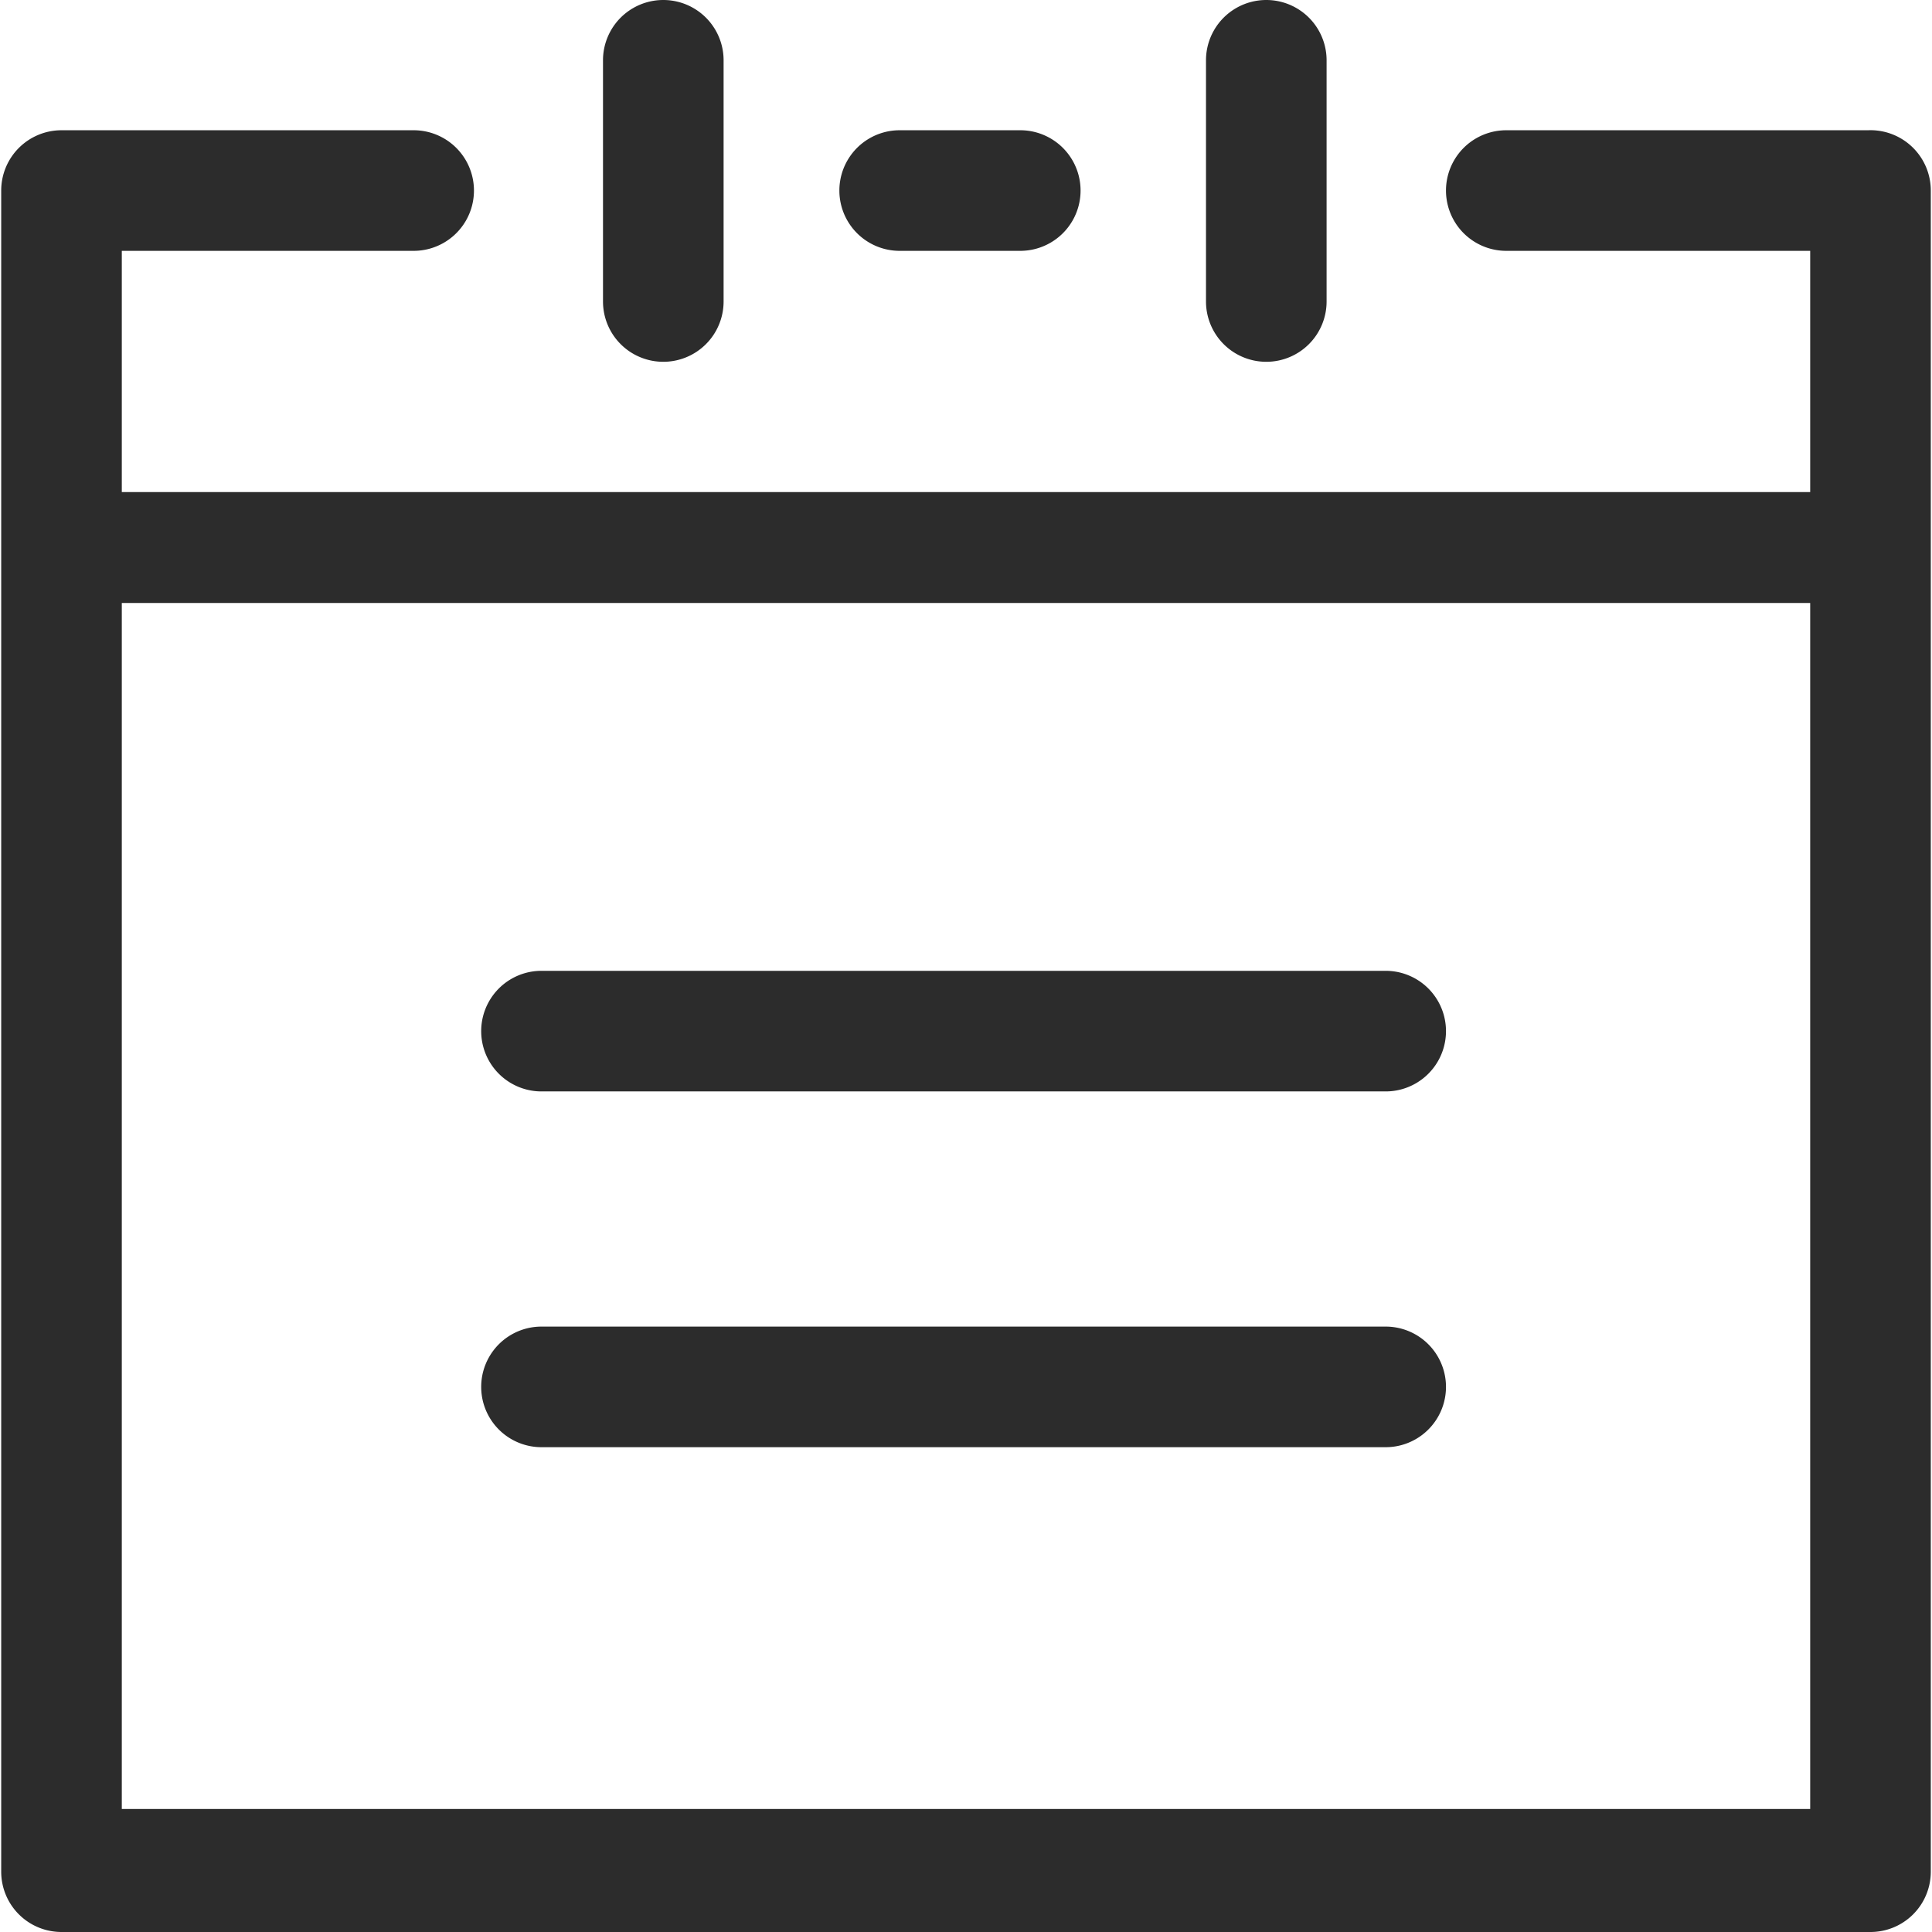
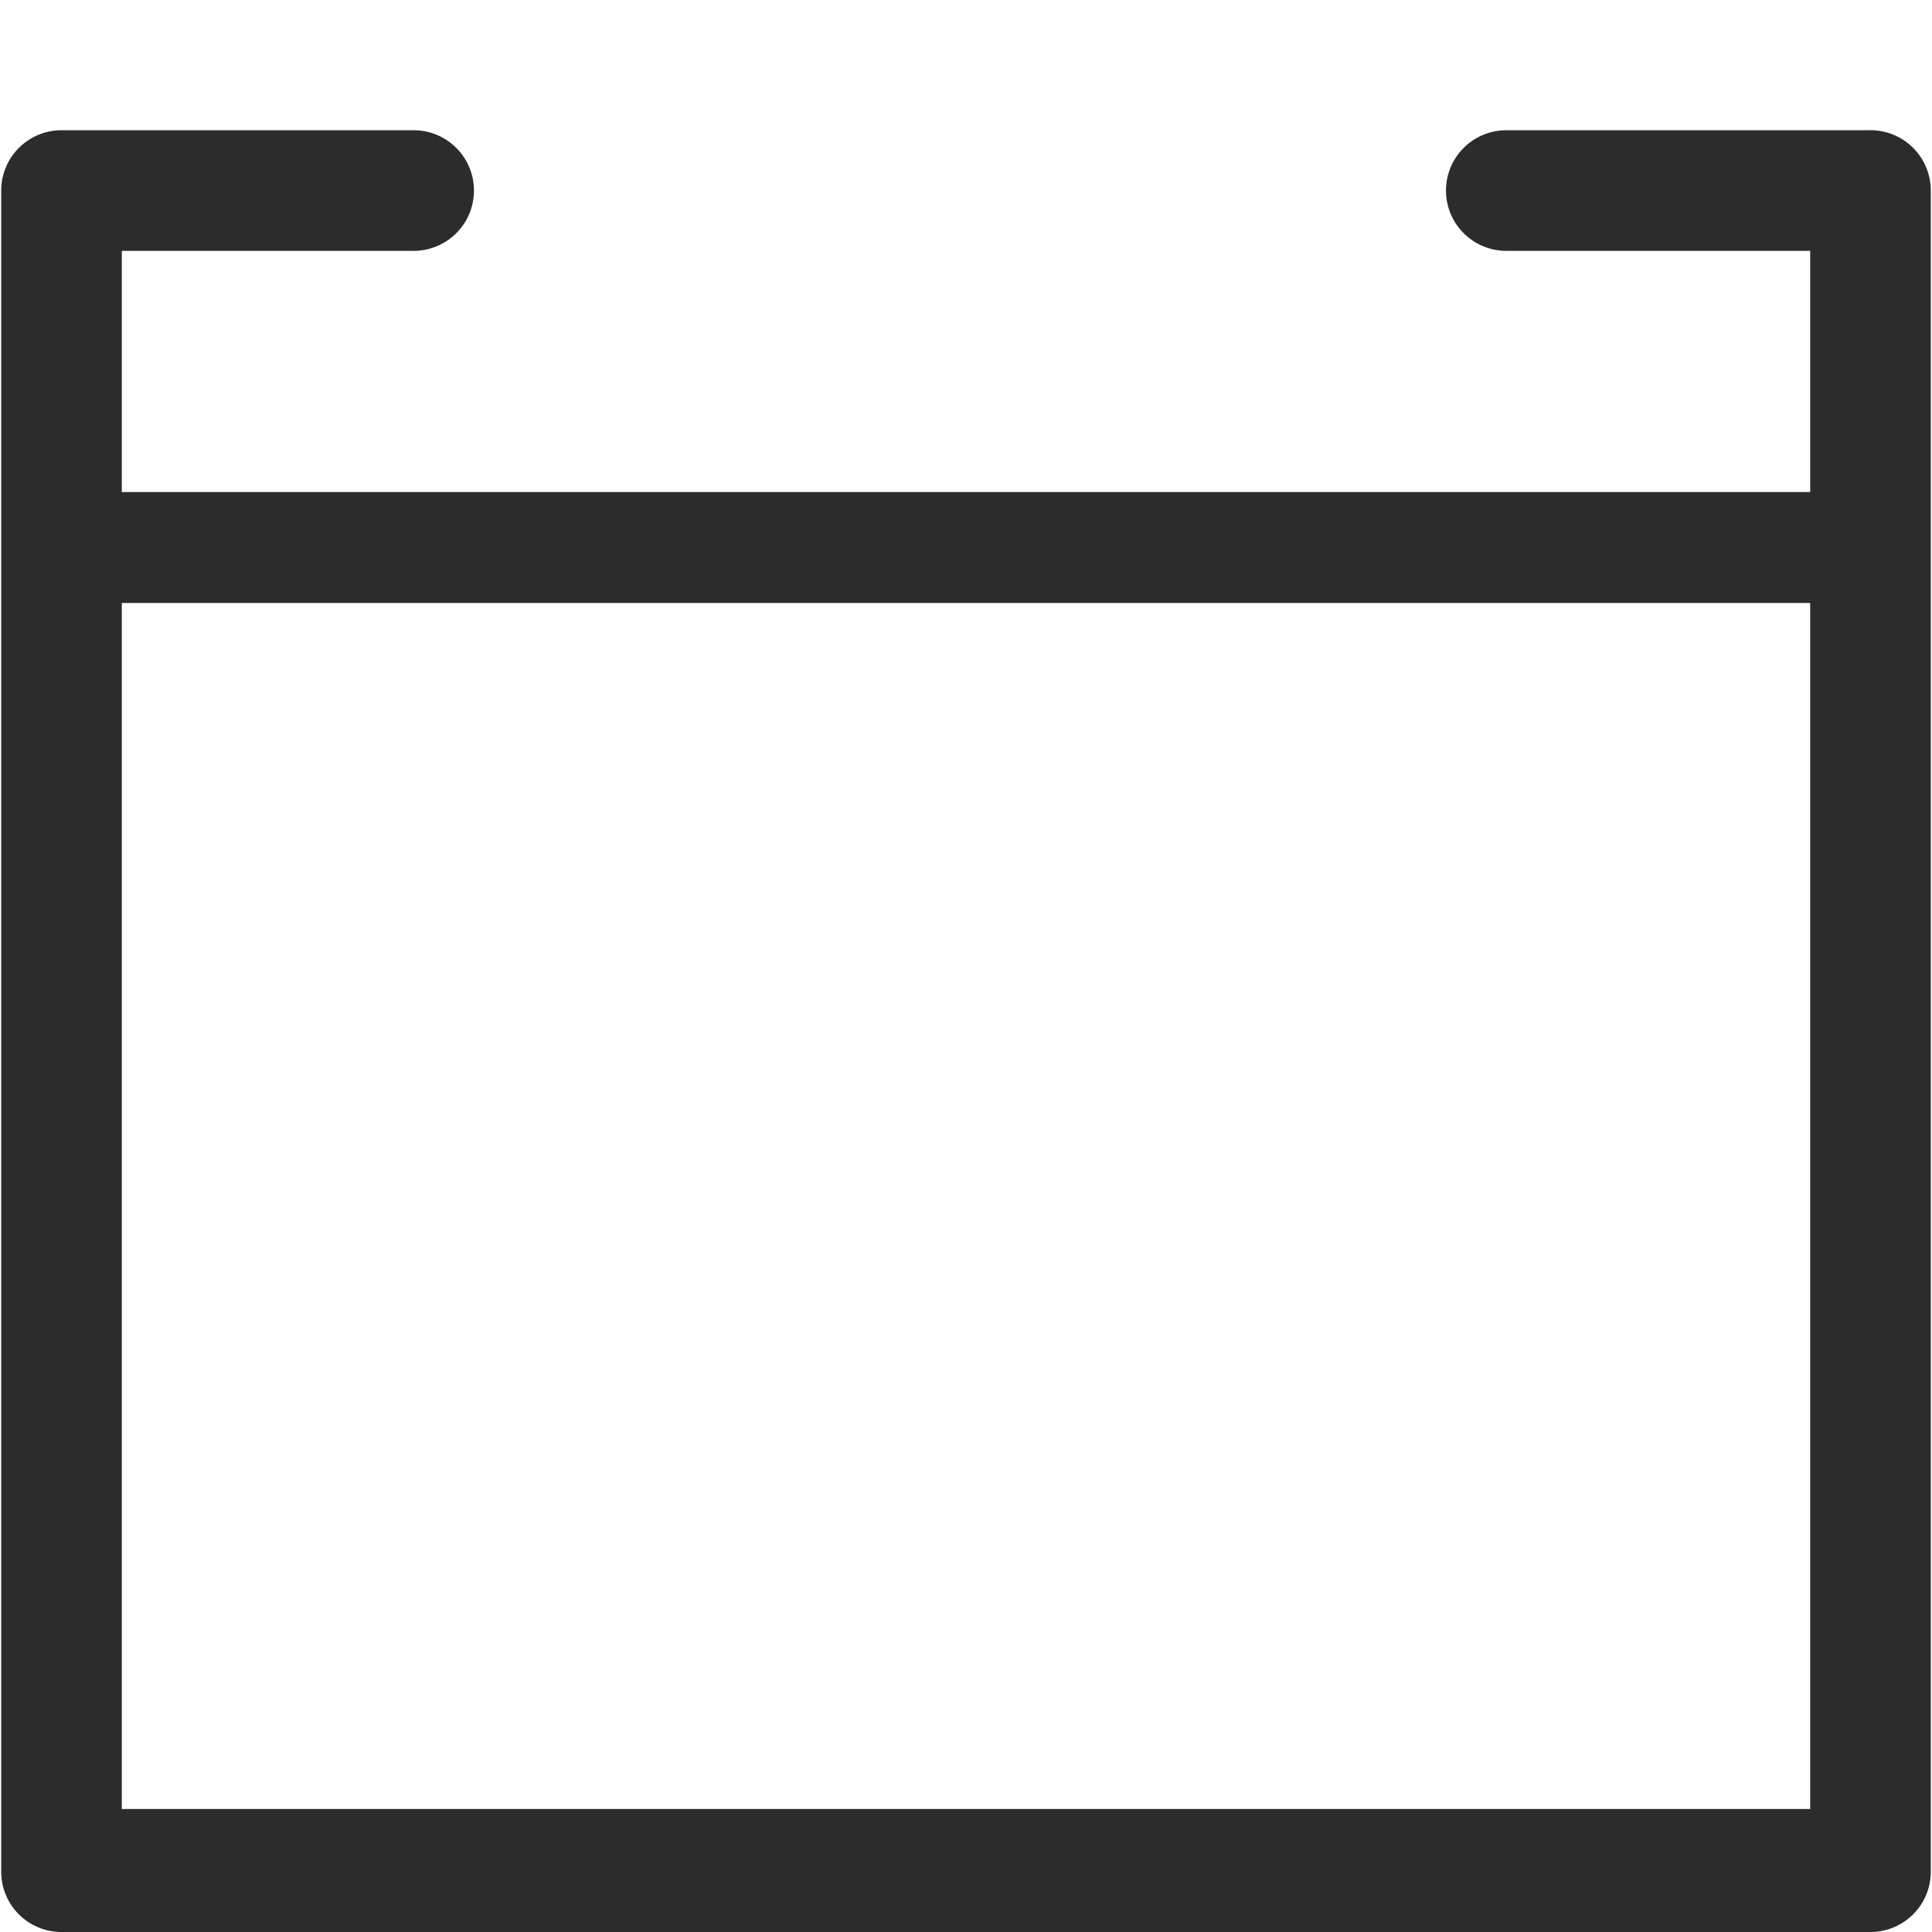
<svg xmlns="http://www.w3.org/2000/svg" t="1740828495340" class="icon" viewBox="0 0 1024 1024" version="1.1" p-id="13555" width="16" height="16">
  <path d="M990.122 69.034h-191.76a31.96 31.96 0 0 0 0 63.92H959.441v127.84H64.559v-127.84h154.687a31.96 31.96 0 0 0 0-63.92H32.599a31.96 31.96 0 0 0-31.96 31.96v891.046a31.96 31.96 0 0 0 31.96 31.96h958.801a31.96 31.96 0 0 0 31.96-31.96V100.994a31.96 31.96 0 0 0-33.238-31.96zM64.559 958.801V319.6h894.881v639.201z" fill="#2c2c2c" p-id="13556" />
-   <path d="M476.844 132.954h63.92a31.96 31.96 0 0 0 0-63.92h-63.92a31.96 31.96 0 0 0 0 63.92zM351.561 191.76a31.96 31.96 0 0 0 31.96-31.96v-127.84a31.96 31.96 0 0 0-63.92 0v127.84a31.96 31.96 0 0 0 31.96 31.96zM671.161 191.76a31.96 31.96 0 0 0 31.96-31.96v-127.84a31.96 31.96 0 0 0-63.92 0v127.84a31.96 31.96 0 0 0 31.96 31.96zM734.442 514.557h-447.441a31.96 31.96 0 0 0 0 63.92h447.441a31.96 31.96 0 0 0 0-63.92zM734.442 703.121h-447.441a31.96 31.96 0 0 0 0 63.92h447.441a31.96 31.96 0 0 0 0-63.92z" fill="#2c2c2c" p-id="13557" />
</svg>